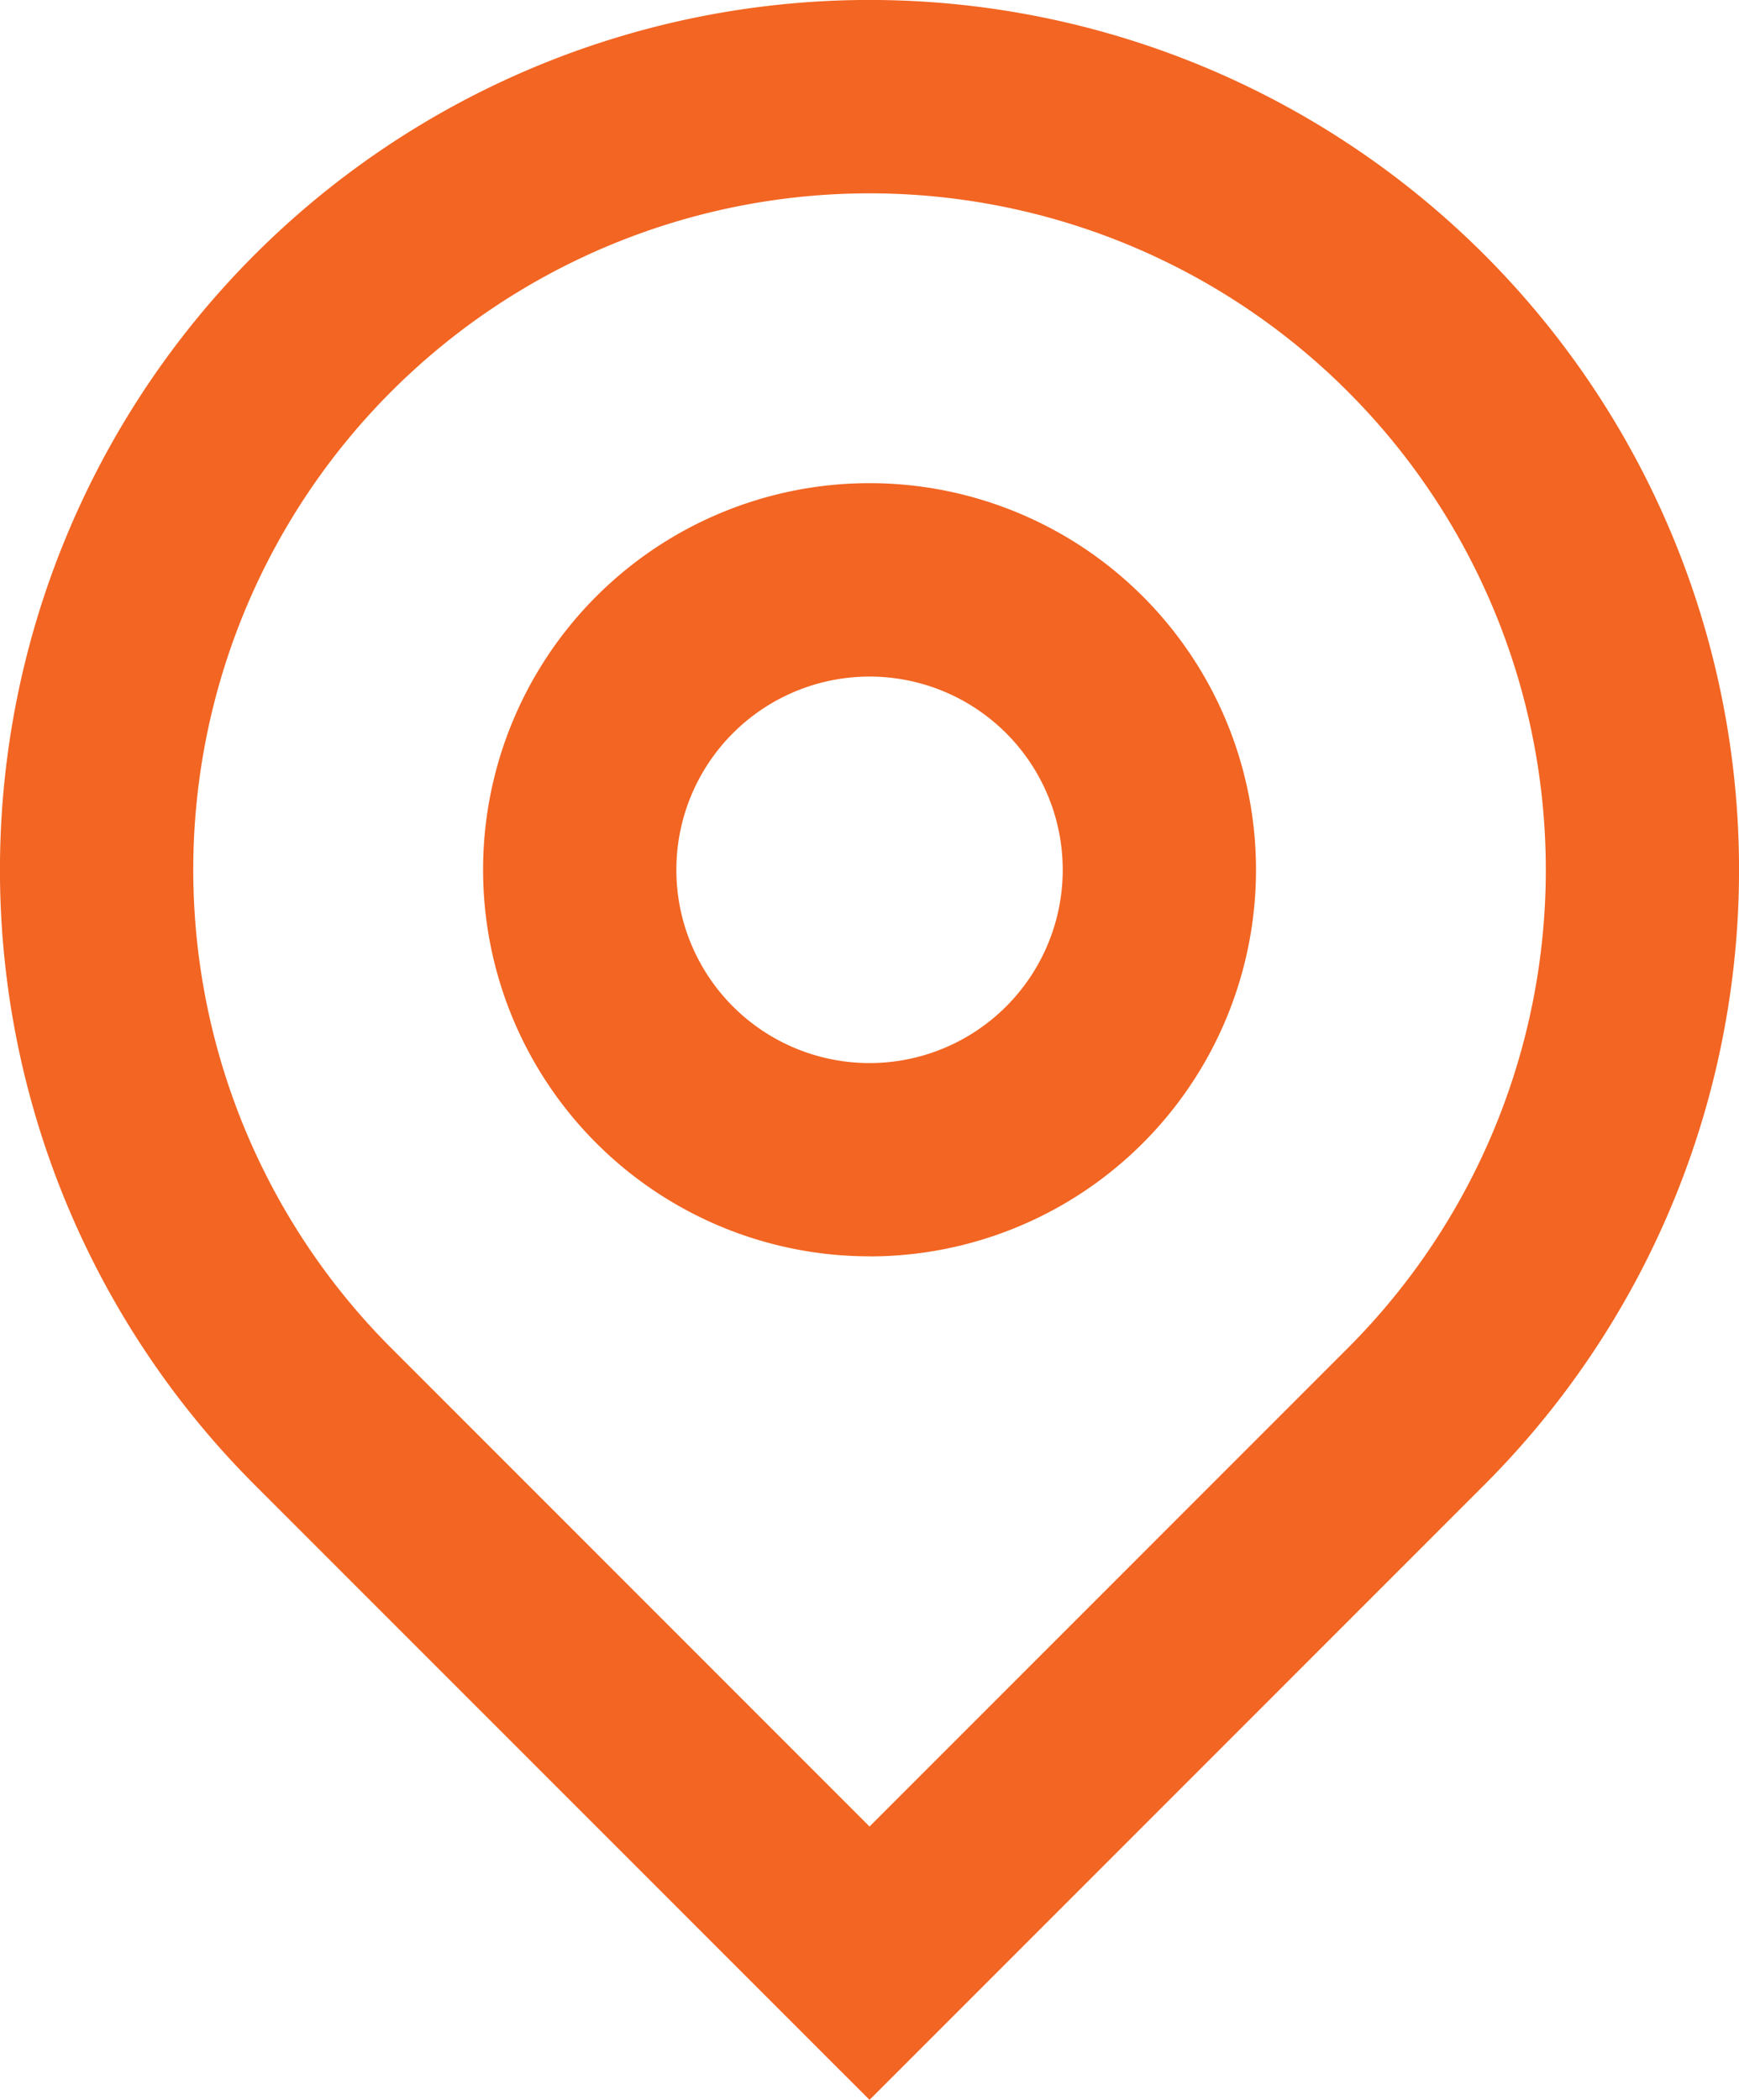
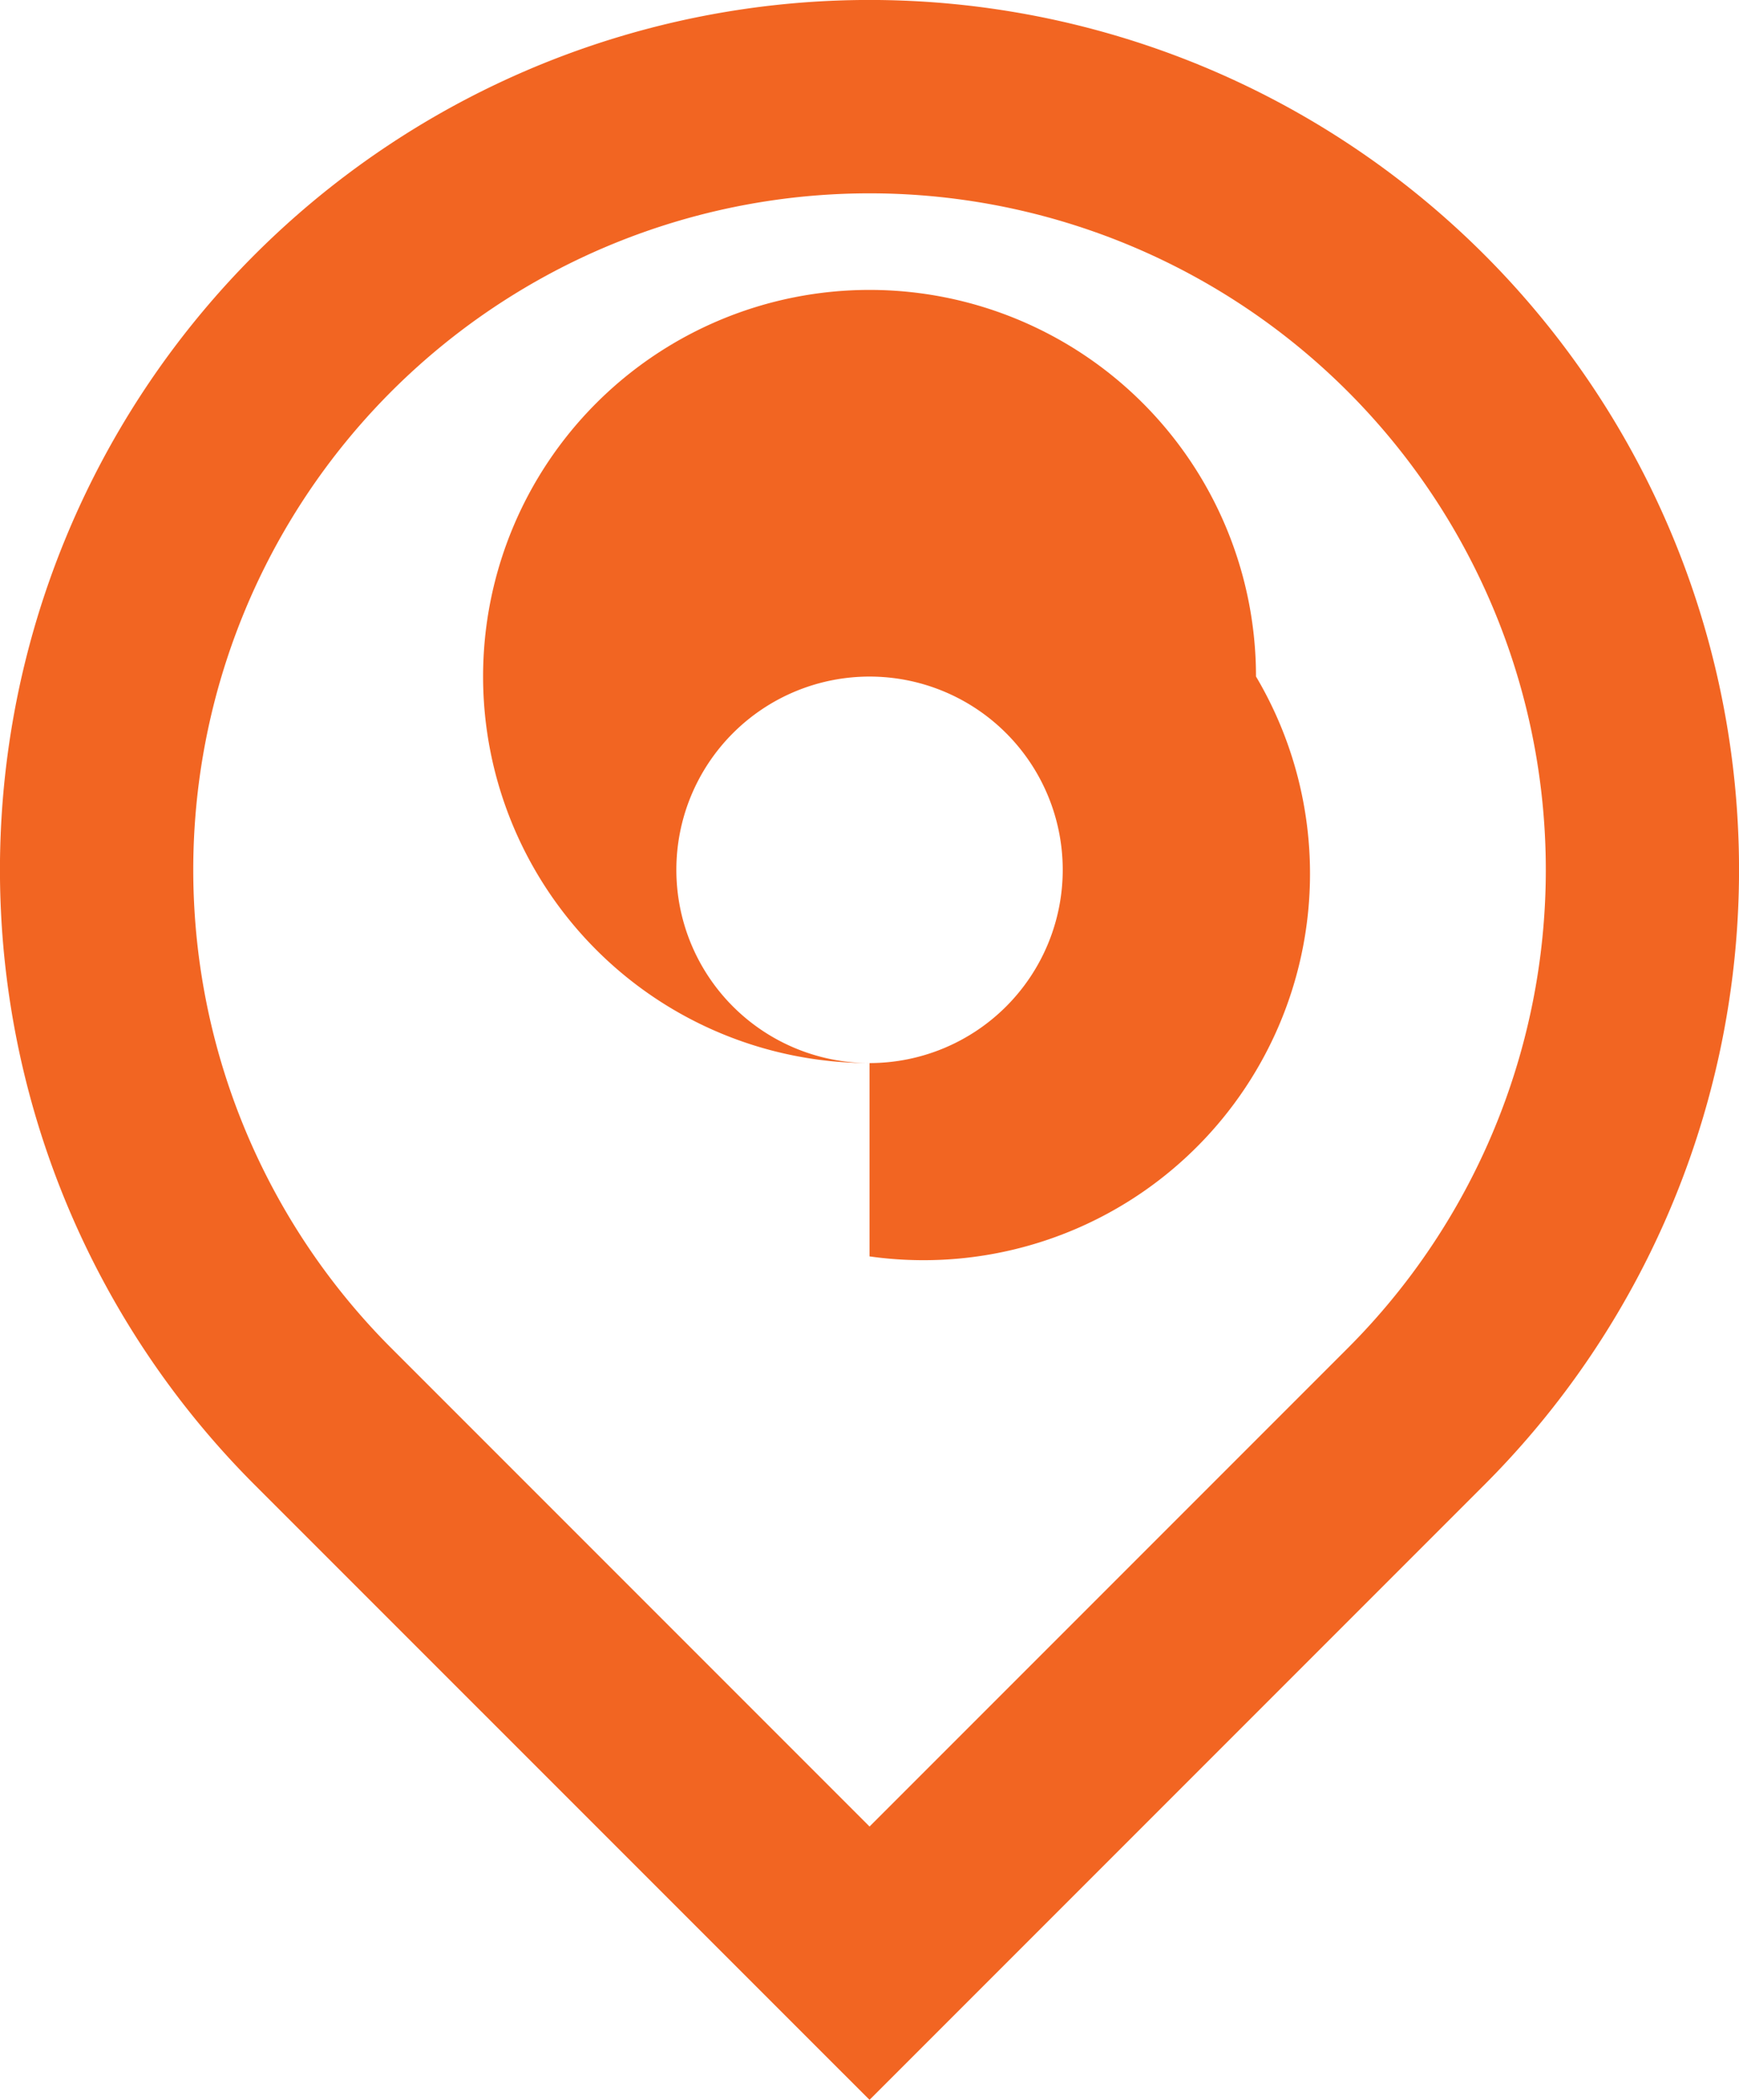
<svg xmlns="http://www.w3.org/2000/svg" width="21.703" height="26.198" viewBox="0 0 21.703 26.198">
-   <path d="M13.852,24.788,19.82,18.82a8.44,8.44,0,1,0-11.936,0Zm0,3.41L6.178,20.525a10.852,10.852,0,1,1,15.347,0Zm0-12.935a2.411,2.411,0,1,0-2.411-2.411A2.411,2.411,0,0,0,13.852,15.263Zm0,2.411a4.823,4.823,0,1,1,4.823-4.823A4.823,4.823,0,0,1,13.852,17.675Z" transform="translate(-3 -2)" fill="#f26522" />
+   <path d="M13.852,24.788,19.82,18.82a8.44,8.44,0,1,0-11.936,0Zm0,3.41L6.178,20.525a10.852,10.852,0,1,1,15.347,0Zm0-12.935a2.411,2.411,0,1,0-2.411-2.411A2.411,2.411,0,0,0,13.852,15.263Za4.823,4.823,0,1,1,4.823-4.823A4.823,4.823,0,0,1,13.852,17.675Z" transform="translate(-3 -2)" fill="#f26522" />
</svg>